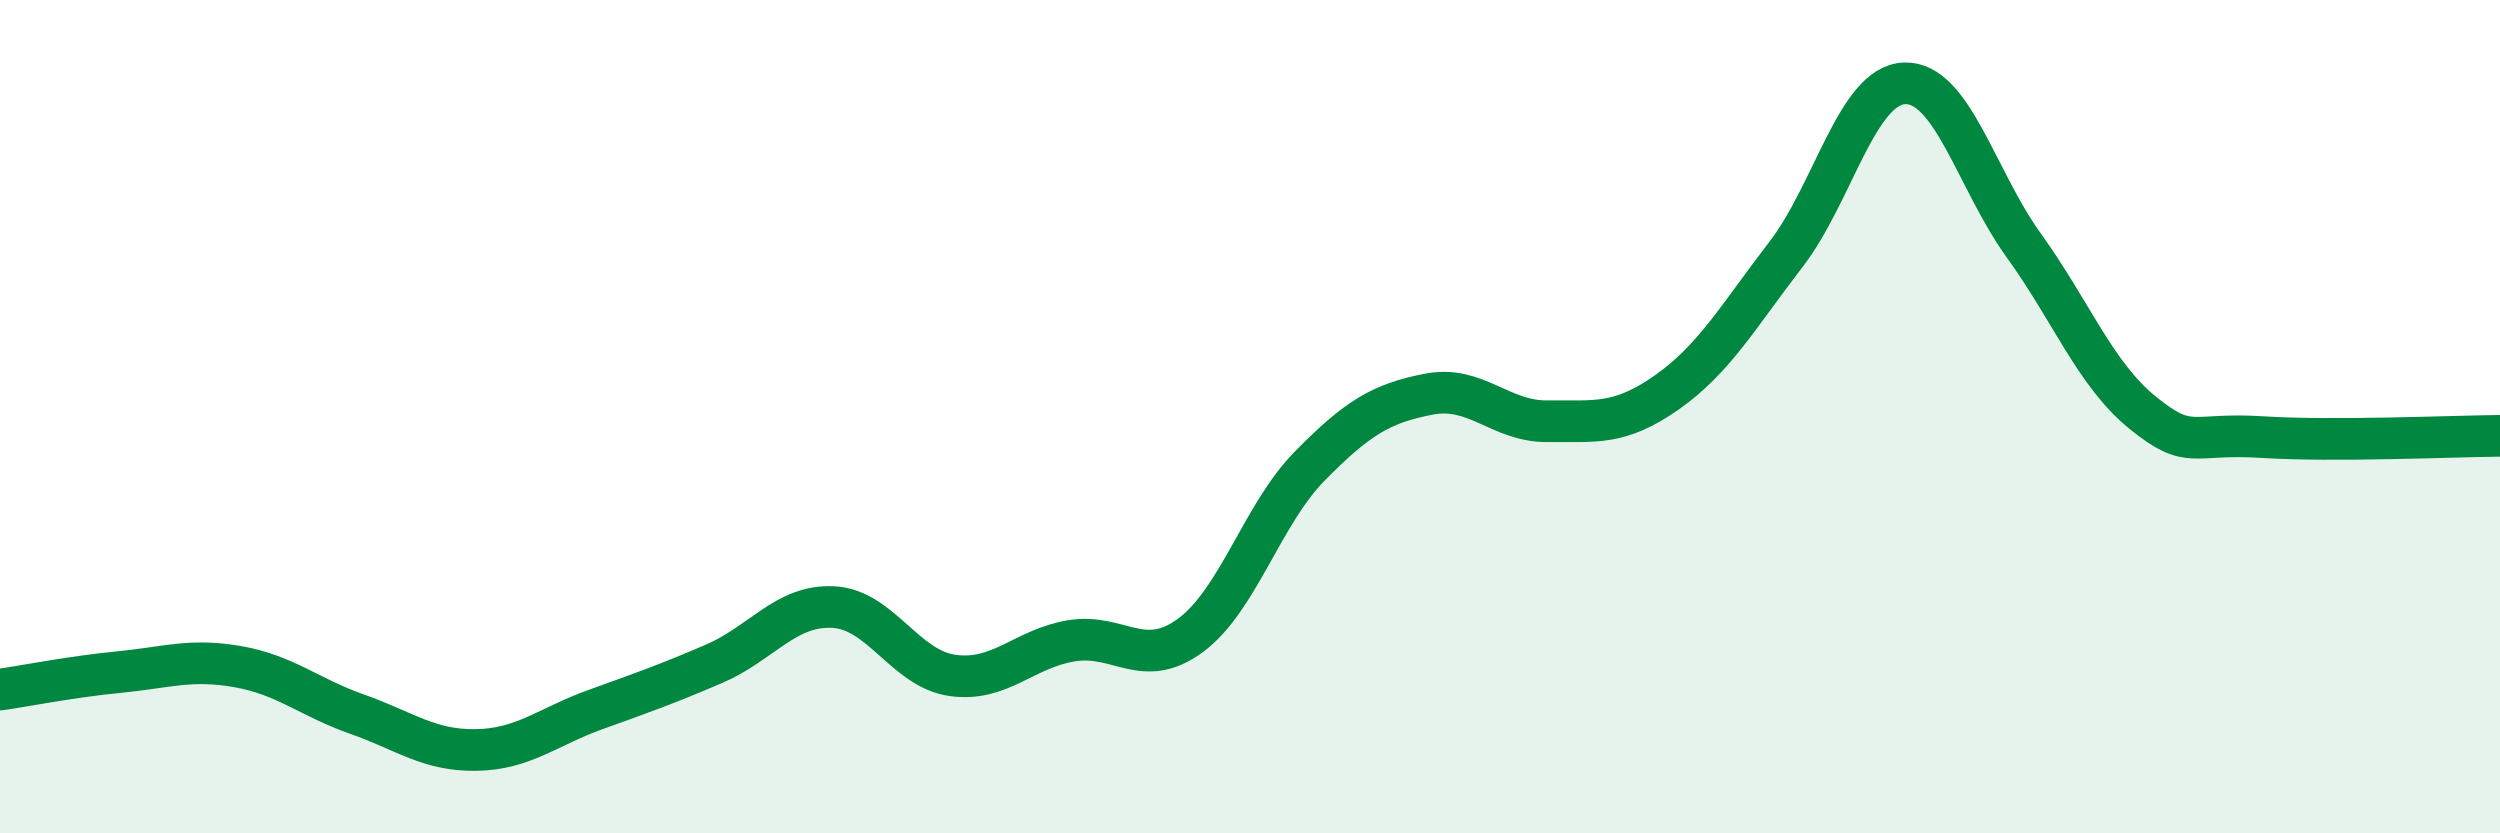
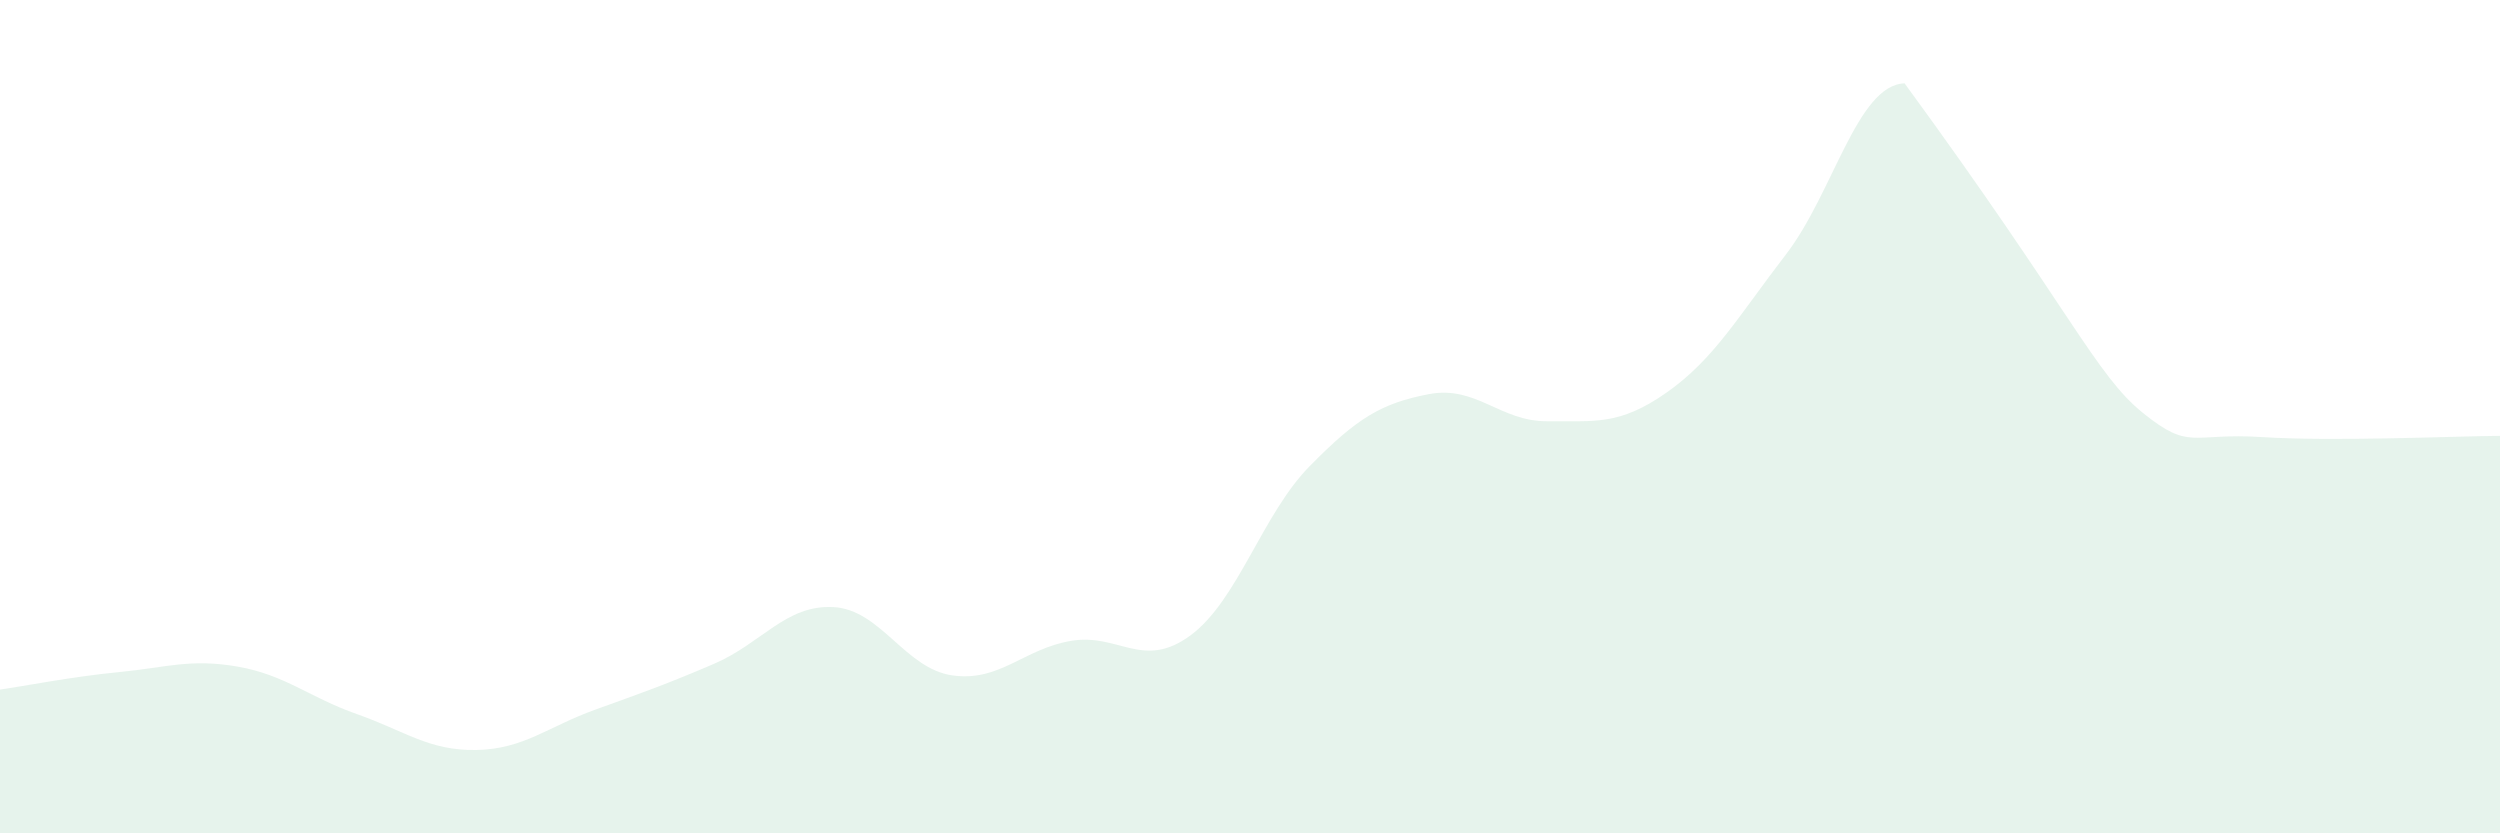
<svg xmlns="http://www.w3.org/2000/svg" width="60" height="20" viewBox="0 0 60 20">
-   <path d="M 0,16.55 C 0.57,16.47 1.72,16.24 2.86,16.13 C 4,16.02 4.57,15.8 5.71,16 C 6.85,16.2 7.43,16.74 8.57,17.14 C 9.71,17.54 10.29,18.02 11.43,18 C 12.57,17.98 13.15,17.44 14.29,17.03 C 15.43,16.62 16,16.42 17.14,15.93 C 18.28,15.44 18.86,14.51 20,14.57 C 21.14,14.63 21.72,16.05 22.86,16.21 C 24,16.37 24.57,15.57 25.71,15.38 C 26.85,15.19 27.43,16.09 28.57,15.25 C 29.71,14.41 30.29,12.35 31.43,11.19 C 32.57,10.03 33.15,9.68 34.29,9.46 C 35.43,9.24 36,10.12 37.14,10.11 C 38.28,10.1 38.86,10.22 40,9.42 C 41.14,8.62 41.72,7.59 42.86,6.11 C 44,4.63 44.57,2.04 45.71,2 C 46.85,1.96 47.43,4.31 48.57,5.89 C 49.71,7.47 50.29,8.99 51.43,9.91 C 52.57,10.83 52.58,10.38 54.29,10.49 C 56,10.6 58.86,10.47 60,10.46L60 20L0 20Z" fill="#008740" opacity="0.1" stroke-linecap="round" stroke-linejoin="round" />
-   <path d="M 0,16.55 C 0.57,16.47 1.72,16.24 2.86,16.13 C 4,16.02 4.57,15.8 5.71,16 C 6.85,16.2 7.43,16.74 8.57,17.14 C 9.71,17.54 10.29,18.02 11.43,18 C 12.57,17.98 13.15,17.44 14.29,17.03 C 15.43,16.62 16,16.42 17.14,15.93 C 18.28,15.44 18.86,14.51 20,14.57 C 21.14,14.63 21.72,16.05 22.86,16.21 C 24,16.37 24.57,15.57 25.71,15.38 C 26.85,15.19 27.43,16.09 28.57,15.25 C 29.71,14.41 30.29,12.35 31.43,11.19 C 32.57,10.03 33.15,9.68 34.29,9.46 C 35.43,9.24 36,10.12 37.14,10.11 C 38.28,10.1 38.86,10.22 40,9.42 C 41.14,8.62 41.72,7.59 42.86,6.11 C 44,4.63 44.57,2.04 45.71,2 C 46.85,1.96 47.43,4.31 48.57,5.89 C 49.71,7.47 50.29,8.99 51.43,9.91 C 52.57,10.83 52.58,10.38 54.29,10.49 C 56,10.6 58.86,10.47 60,10.46" stroke="#008740" stroke-width="1" fill="none" stroke-linecap="round" stroke-linejoin="round" />
+   <path d="M 0,16.55 C 0.57,16.47 1.72,16.24 2.86,16.13 C 4,16.02 4.57,15.8 5.71,16 C 6.85,16.2 7.43,16.74 8.57,17.14 C 9.71,17.54 10.29,18.02 11.43,18 C 12.57,17.98 13.15,17.44 14.29,17.03 C 15.43,16.62 16,16.42 17.14,15.93 C 18.28,15.44 18.86,14.51 20,14.57 C 21.14,14.63 21.72,16.05 22.86,16.21 C 24,16.37 24.57,15.57 25.71,15.38 C 26.85,15.19 27.43,16.09 28.57,15.25 C 29.71,14.41 30.29,12.35 31.43,11.19 C 32.57,10.03 33.15,9.68 34.29,9.46 C 35.43,9.24 36,10.12 37.14,10.11 C 38.28,10.1 38.86,10.22 40,9.42 C 41.14,8.62 41.72,7.59 42.86,6.11 C 44,4.63 44.57,2.04 45.71,2 C 49.71,7.47 50.29,8.99 51.43,9.91 C 52.57,10.83 52.58,10.38 54.29,10.49 C 56,10.6 58.86,10.47 60,10.46L60 20L0 20Z" fill="#008740" opacity="0.1" stroke-linecap="round" stroke-linejoin="round" />
</svg>